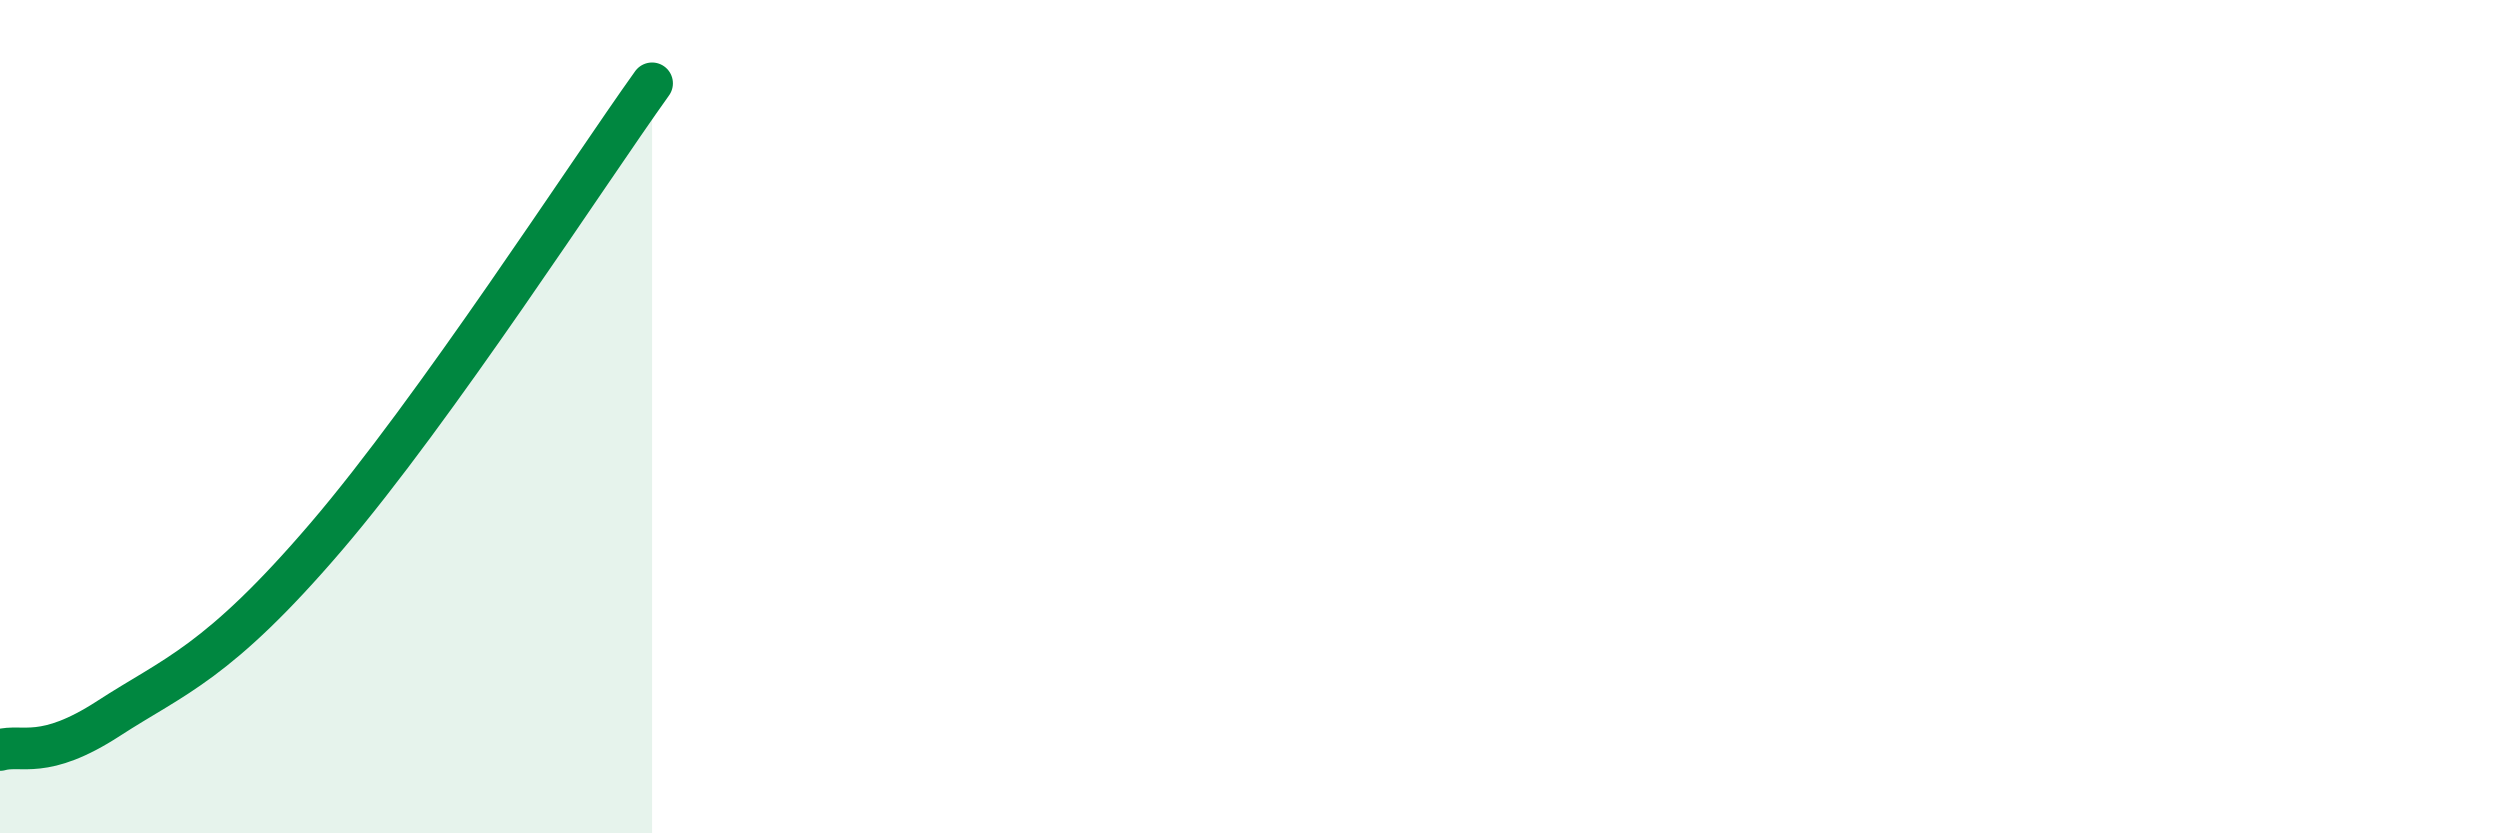
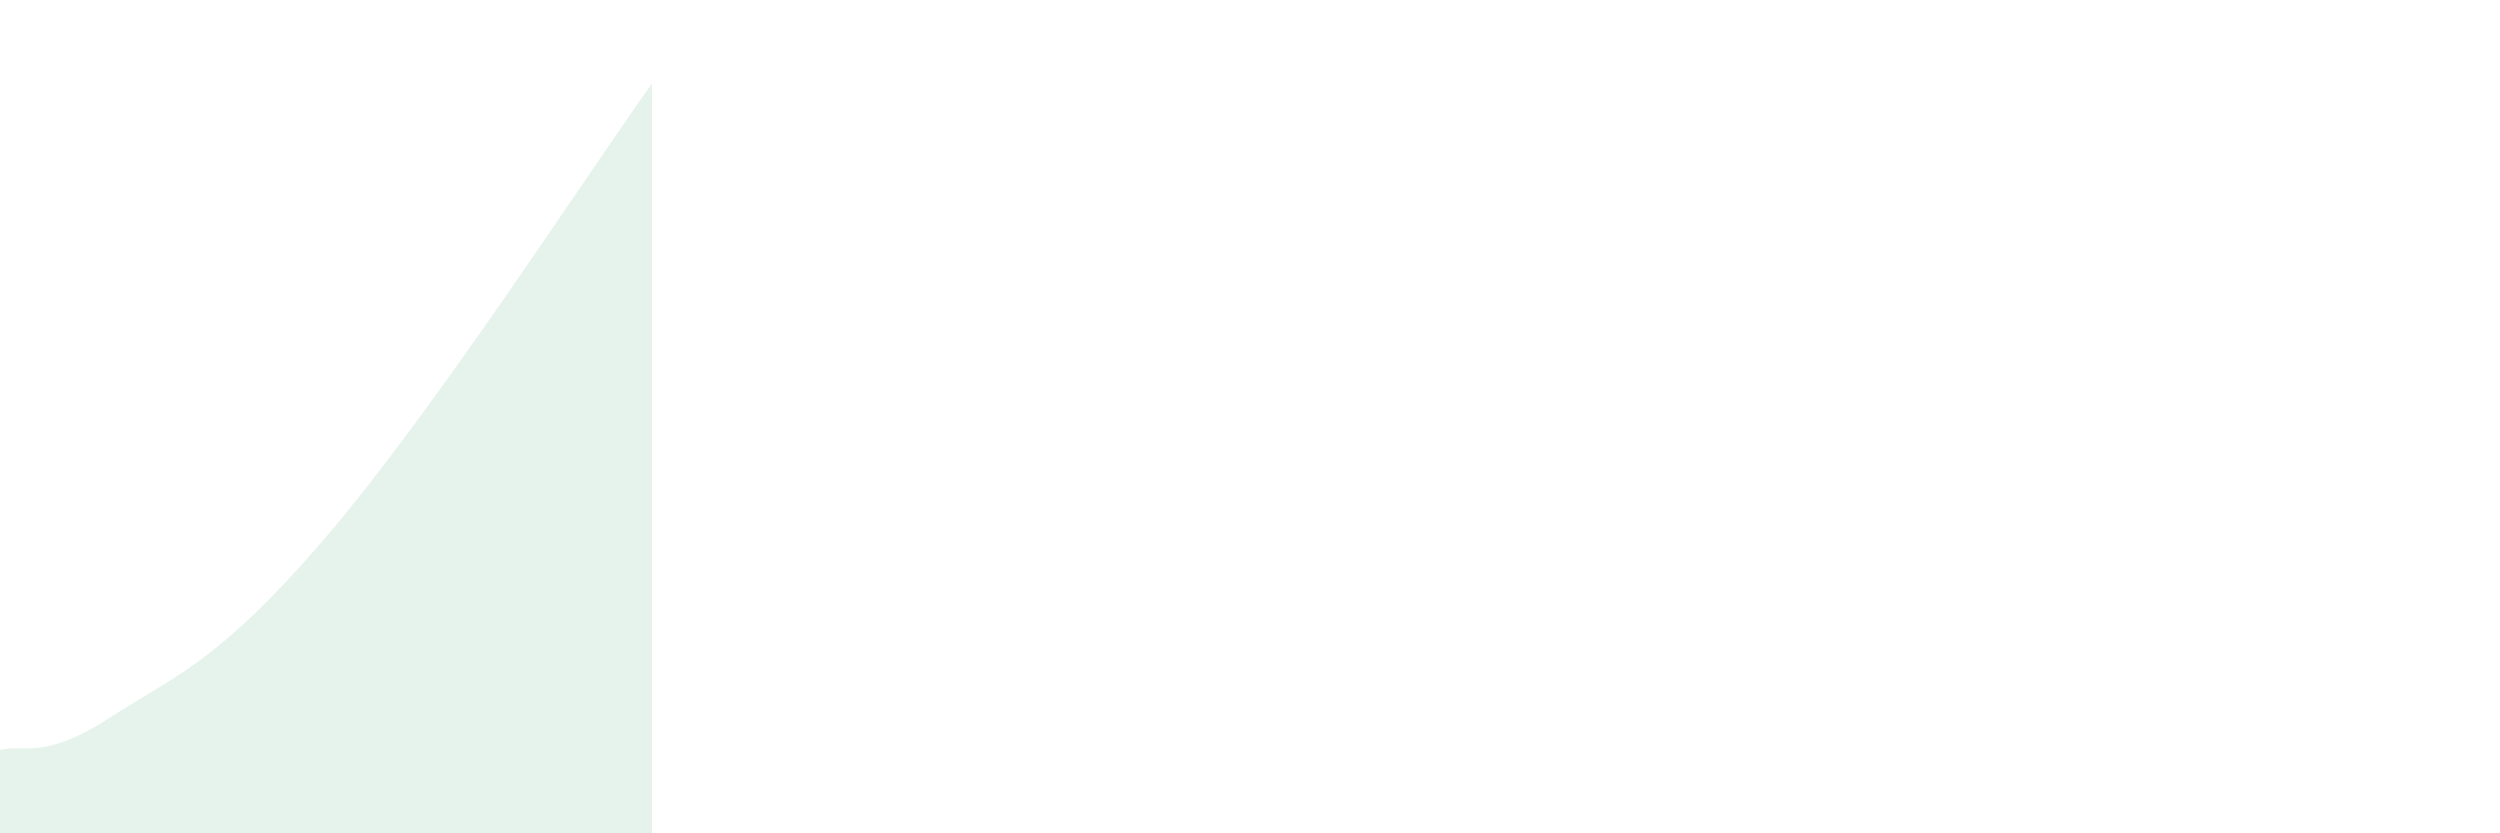
<svg xmlns="http://www.w3.org/2000/svg" width="60" height="20" viewBox="0 0 60 20">
  <path d="M 0,18 C 0.52,17.85 1.04,18.26 2.61,17.24 C 4.18,16.22 5.22,15.93 7.83,12.88 C 10.44,9.83 14.09,4.18 15.65,2L15.65 20L0 20Z" fill="#008740" opacity="0.1" stroke-linecap="round" stroke-linejoin="round" />
-   <path d="M 0,18 C 0.52,17.85 1.04,18.26 2.61,17.24 C 4.18,16.22 5.22,15.93 7.83,12.88 C 10.44,9.83 14.09,4.18 15.65,2" stroke="#008740" stroke-width="1" fill="none" stroke-linecap="round" stroke-linejoin="round" />
</svg>